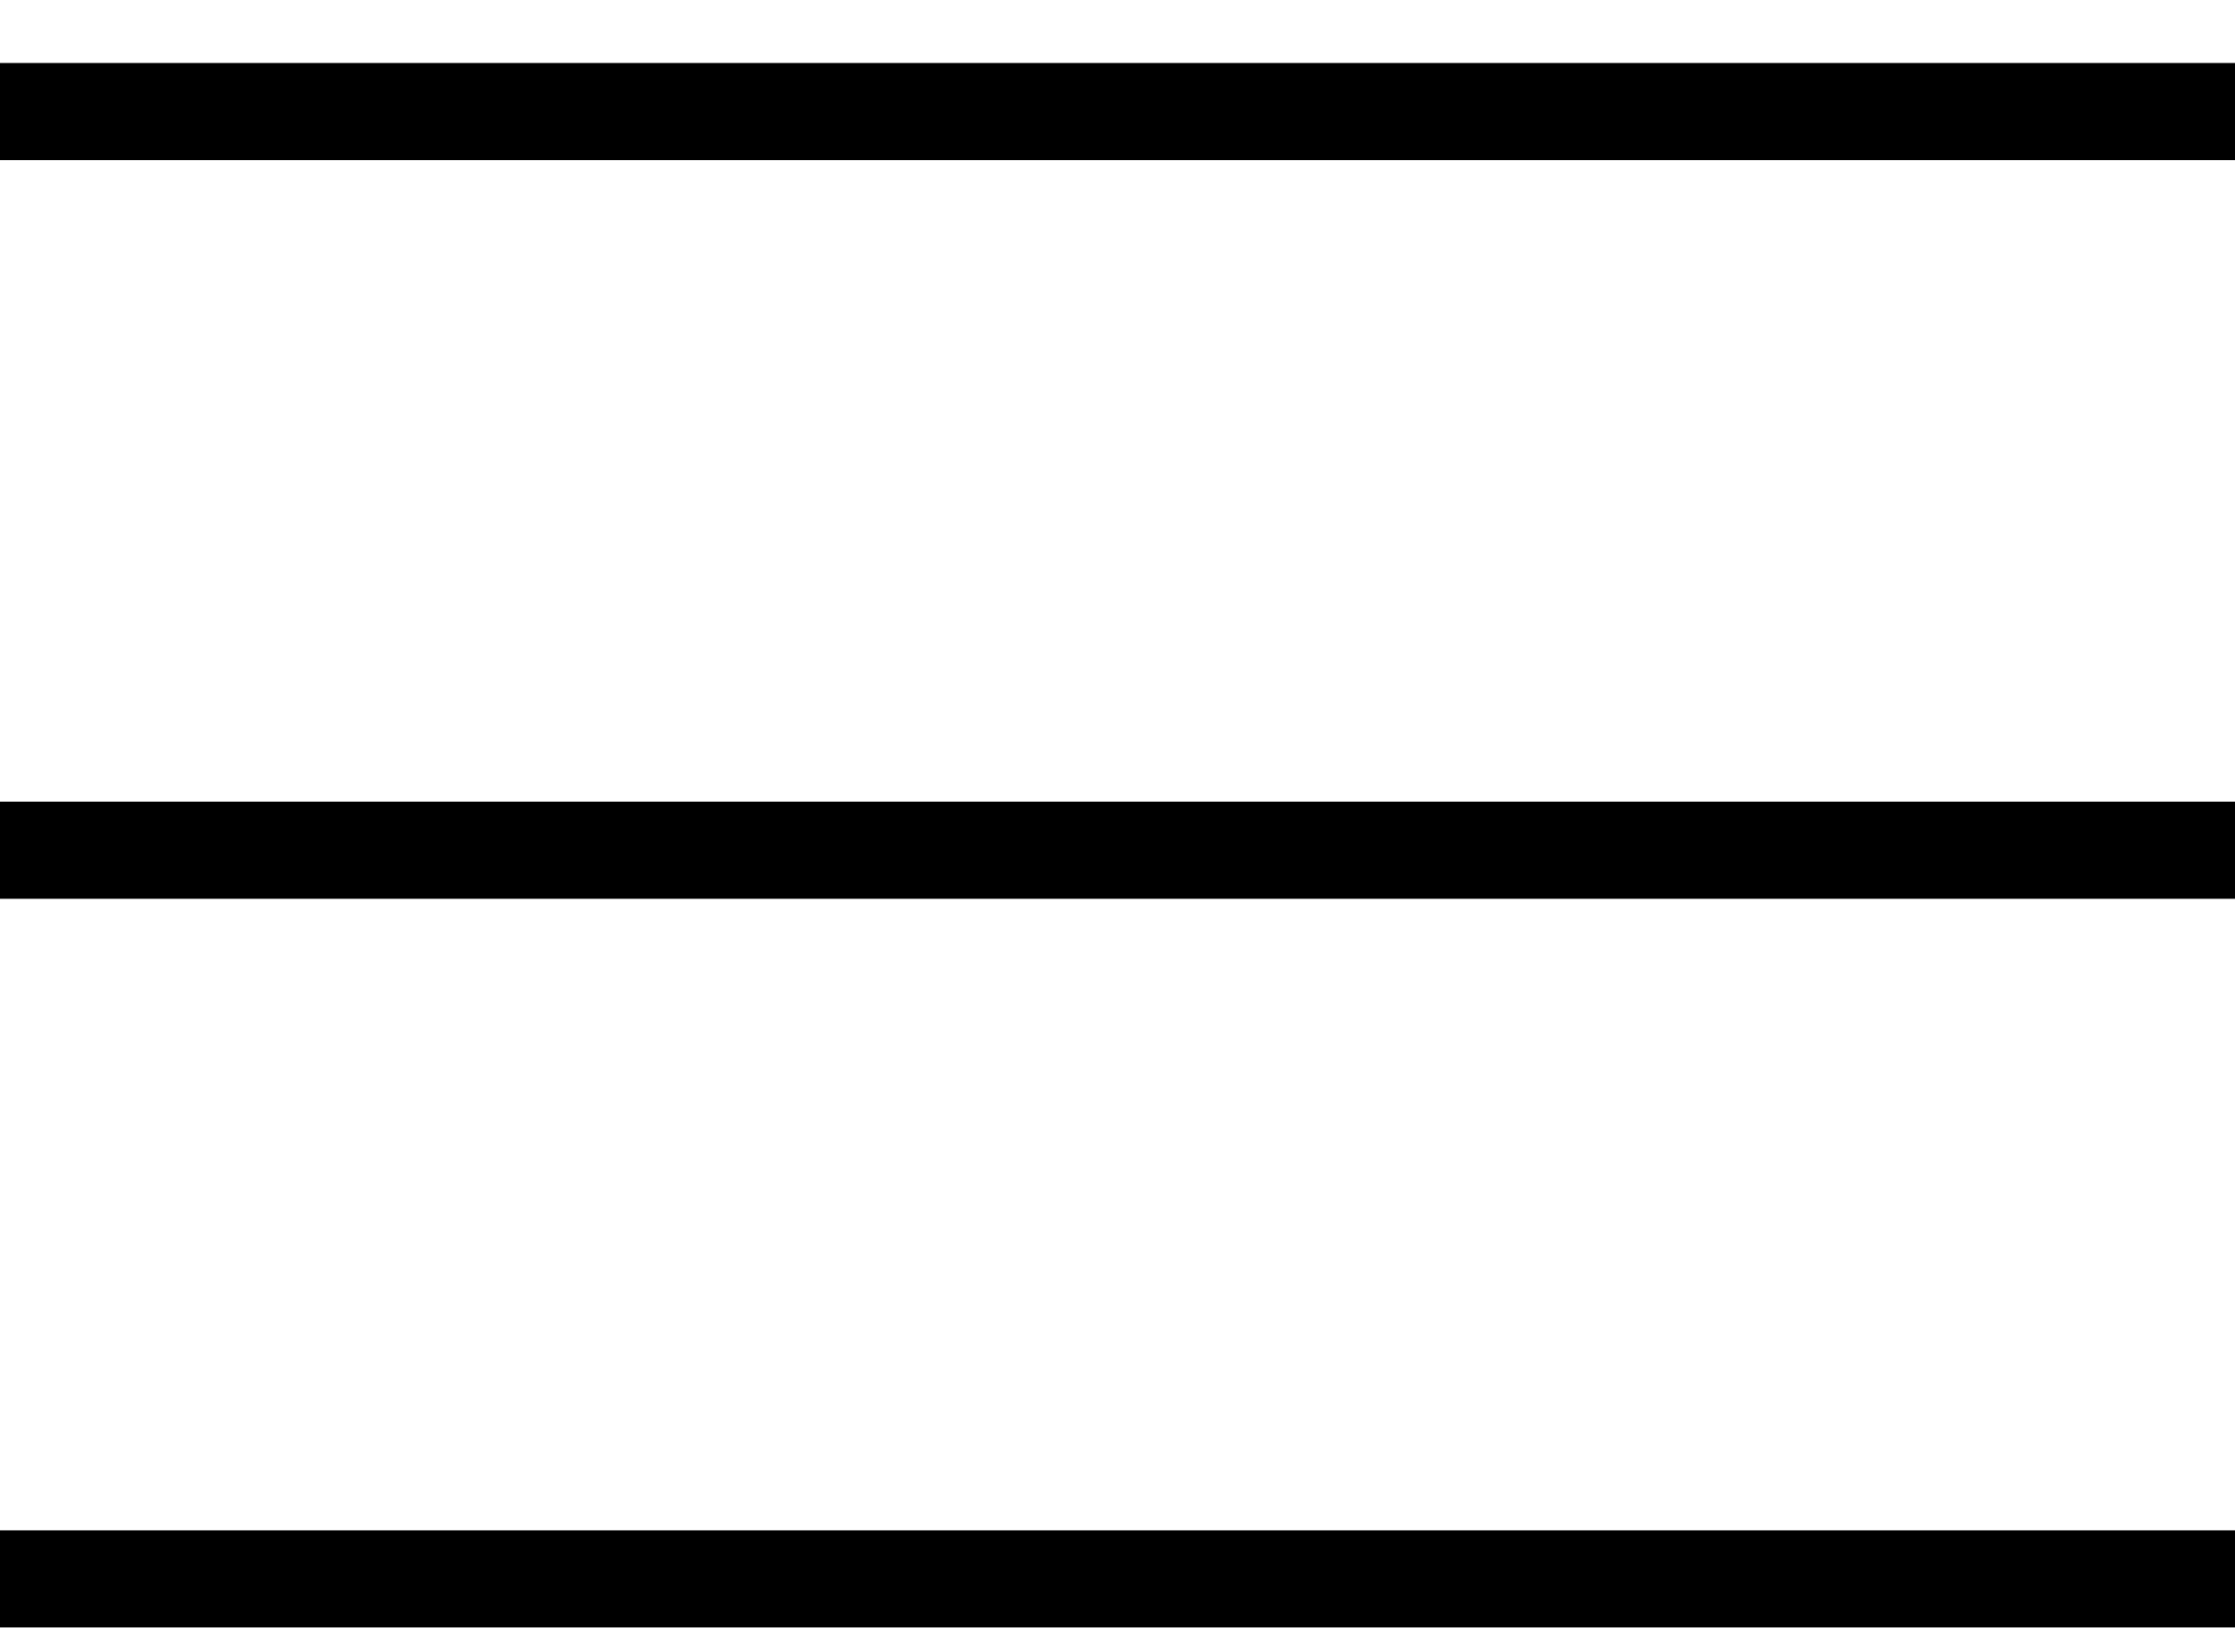
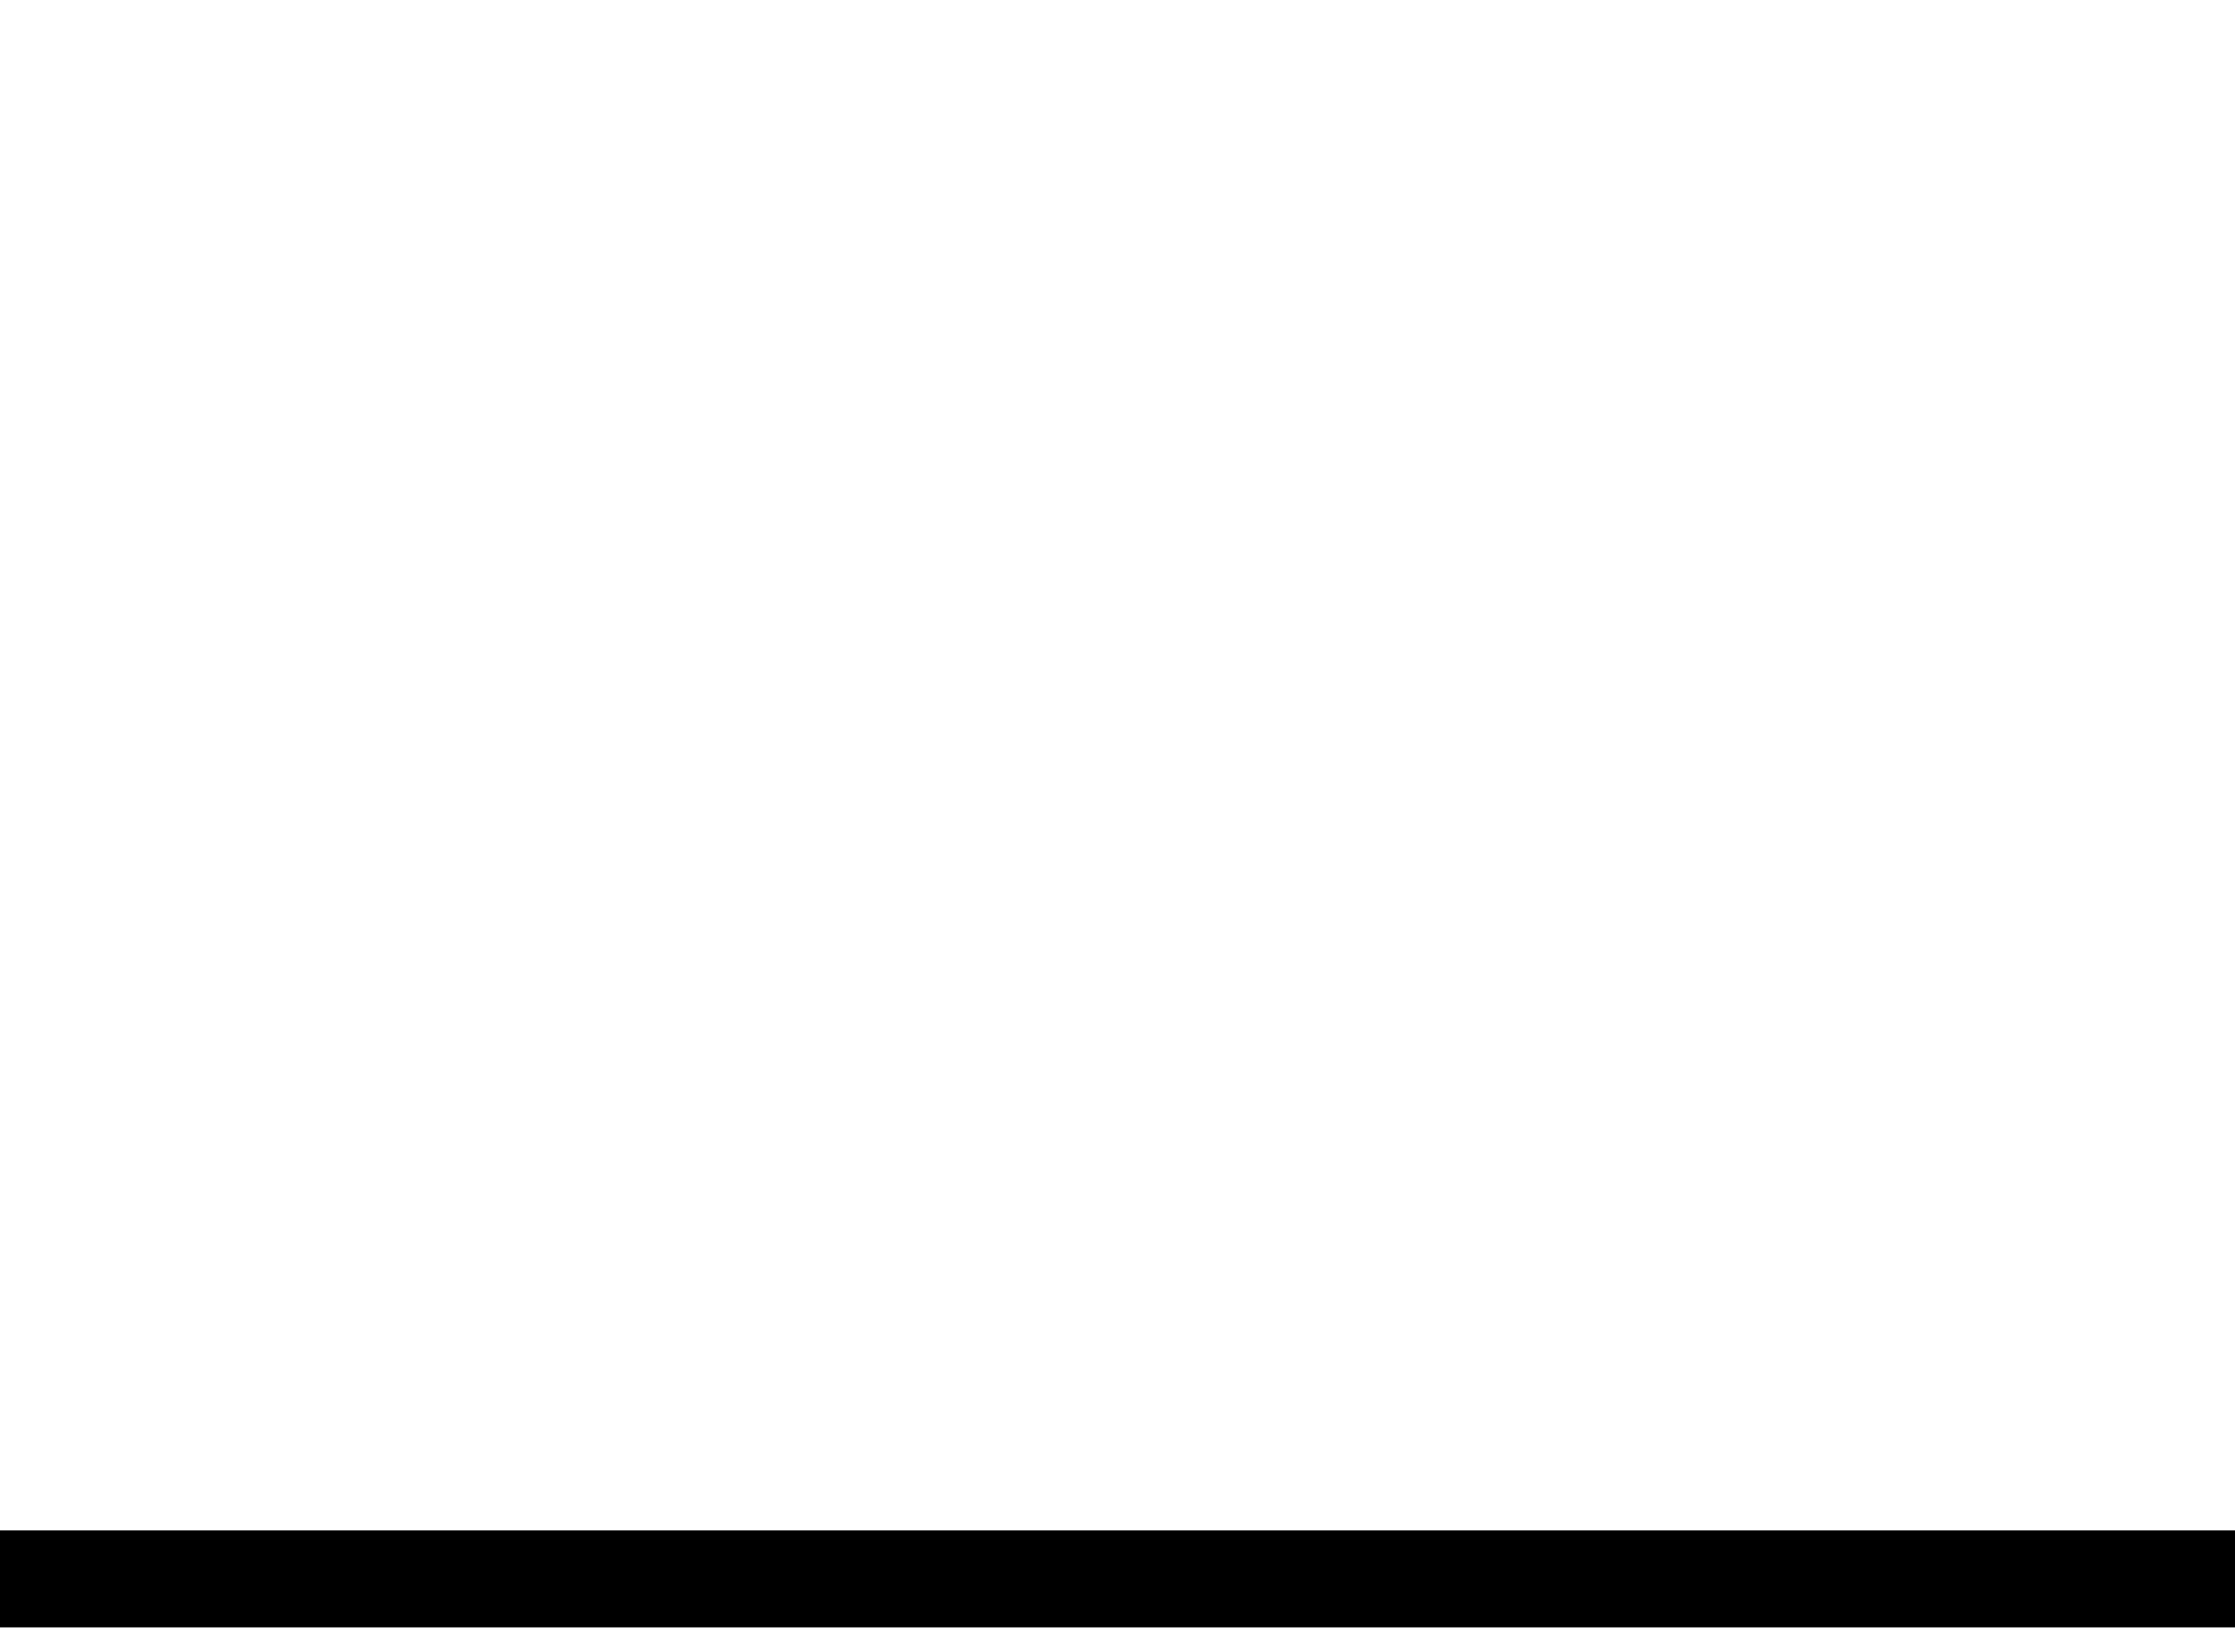
<svg xmlns="http://www.w3.org/2000/svg" width="23" height="17" viewBox="0 0 23 17" fill="none">
  <g clip-path="url(#clip0_230_3729)">
-     <path d="M23 1.148H0" stroke="black" stroke-miterlimit="10" />
-     <path d="M23 8.75H0" stroke="black" stroke-miterlimit="10" />
    <path d="M23 16.25H0" stroke="black" stroke-miterlimit="10" />
  </g>
  <defs>
    <clipPath id="clip0_230_3729">
      <rect width="23" height="16.1" fill="white" transform="translate(0 0.648)" />
    </clipPath>
  </defs>
</svg>